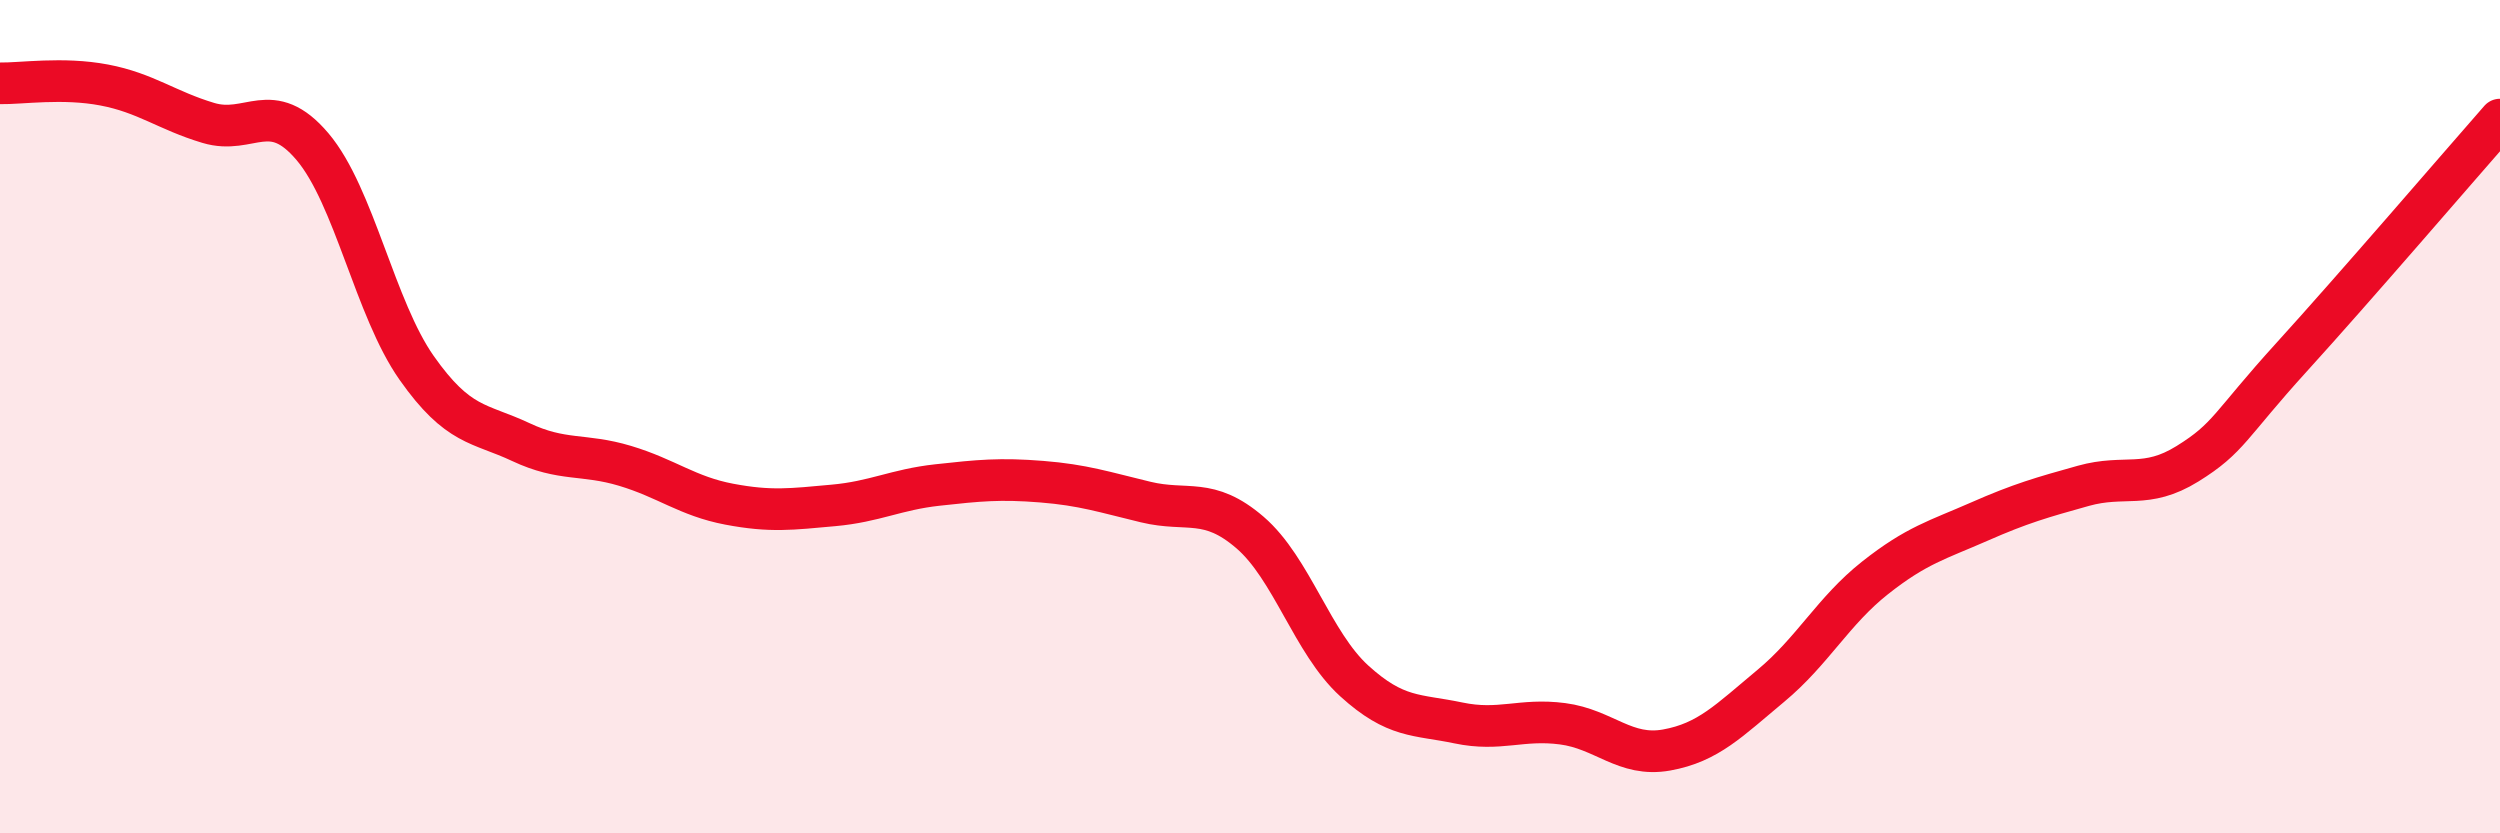
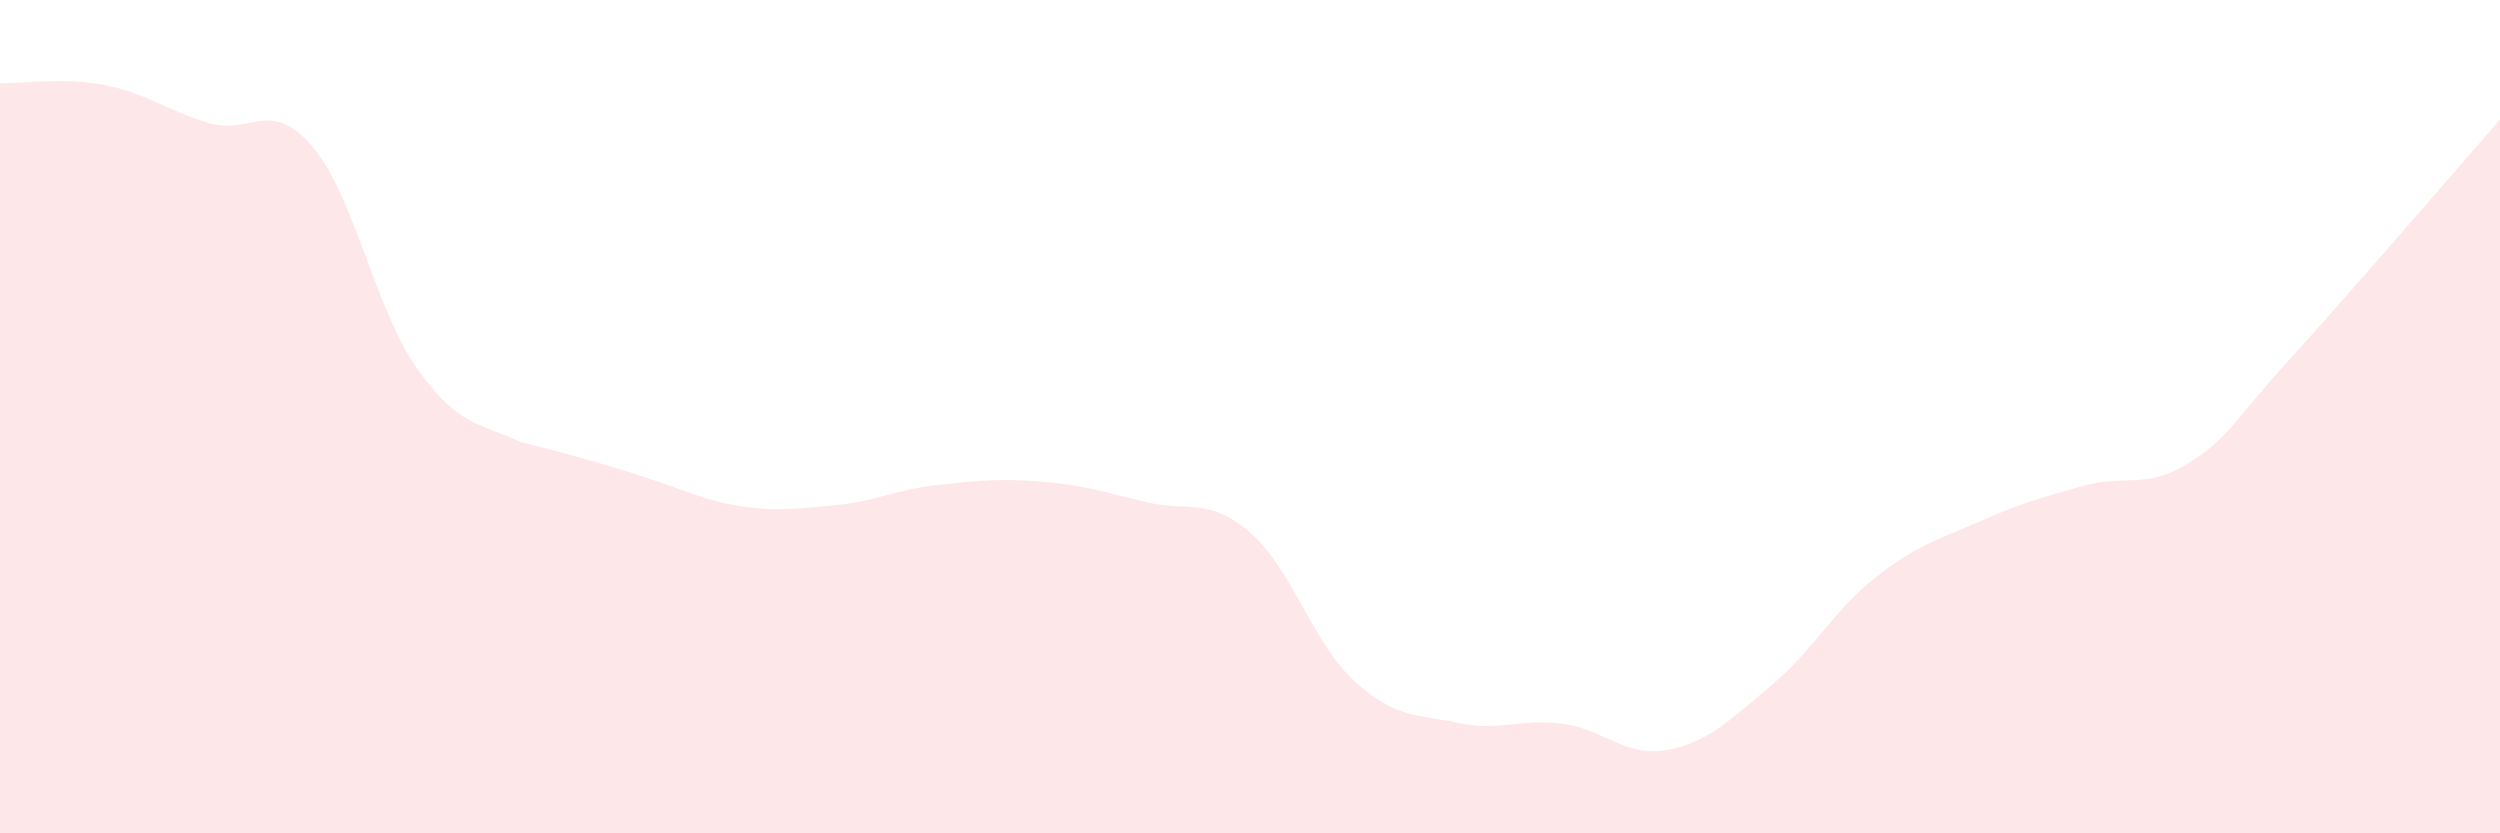
<svg xmlns="http://www.w3.org/2000/svg" width="60" height="20" viewBox="0 0 60 20">
-   <path d="M 0,2 C 0.5,2.01 1.5,1.85 2.5,2.04 C 3.5,2.23 4,2.65 5,2.95 C 6,3.25 6.5,2.34 7.5,3.52 C 8.5,4.7 9,7.41 10,8.83 C 11,10.25 11.5,10.14 12.5,10.61 C 13.5,11.08 14,10.88 15,11.18 C 16,11.48 16.5,11.91 17.5,12.1 C 18.5,12.29 19,12.22 20,12.13 C 21,12.04 21.5,11.75 22.5,11.64 C 23.5,11.53 24,11.48 25,11.56 C 26,11.64 26.5,11.81 27.5,12.05 C 28.5,12.29 29,11.92 30,12.78 C 31,13.64 31.5,15.43 32.5,16.34 C 33.5,17.25 34,17.14 35,17.35 C 36,17.56 36.5,17.24 37.5,17.37 C 38.5,17.5 39,18.18 40,18 C 41,17.82 41.5,17.29 42.5,16.46 C 43.5,15.63 44,14.66 45,13.87 C 46,13.08 46.5,12.96 47.5,12.52 C 48.5,12.08 49,11.94 50,11.66 C 51,11.38 51.5,11.75 52.5,11.13 C 53.5,10.51 53.5,10.22 55,8.57 C 56.5,6.92 59,4.01 60,2.87L60 20L0 20Z" fill="#EB0A25" opacity="0.1" stroke-linecap="round" stroke-linejoin="round" />
-   <path d="M 0,2 C 0.5,2.01 1.5,1.85 2.5,2.04 C 3.5,2.23 4,2.65 5,2.95 C 6,3.25 6.5,2.34 7.5,3.52 C 8.5,4.7 9,7.41 10,8.83 C 11,10.25 11.5,10.14 12.5,10.61 C 13.5,11.08 14,10.88 15,11.18 C 16,11.48 16.5,11.91 17.5,12.1 C 18.5,12.29 19,12.22 20,12.13 C 21,12.04 21.5,11.75 22.5,11.64 C 23.5,11.53 24,11.48 25,11.56 C 26,11.64 26.5,11.81 27.5,12.05 C 28.5,12.29 29,11.92 30,12.78 C 31,13.64 31.5,15.43 32.5,16.34 C 33.5,17.25 34,17.14 35,17.35 C 36,17.56 36.5,17.24 37.5,17.37 C 38.5,17.5 39,18.18 40,18 C 41,17.82 41.5,17.29 42.5,16.46 C 43.5,15.63 44,14.66 45,13.87 C 46,13.08 46.5,12.96 47.5,12.52 C 48.5,12.08 49,11.94 50,11.66 C 51,11.38 51.5,11.75 52.5,11.13 C 53.5,10.51 53.5,10.22 55,8.57 C 56.5,6.92 59,4.01 60,2.87" stroke="#EB0A25" stroke-width="1" fill="none" stroke-linecap="round" stroke-linejoin="round" />
+   <path d="M 0,2 C 0.5,2.01 1.5,1.85 2.5,2.04 C 3.5,2.23 4,2.65 5,2.95 C 6,3.25 6.5,2.34 7.5,3.52 C 8.5,4.7 9,7.41 10,8.83 C 11,10.25 11.5,10.14 12.5,10.61 C 16,11.48 16.5,11.91 17.5,12.1 C 18.5,12.29 19,12.22 20,12.13 C 21,12.04 21.5,11.75 22.5,11.64 C 23.5,11.53 24,11.48 25,11.56 C 26,11.64 26.5,11.81 27.5,12.05 C 28.5,12.29 29,11.92 30,12.78 C 31,13.64 31.5,15.43 32.5,16.34 C 33.5,17.25 34,17.14 35,17.35 C 36,17.56 36.5,17.24 37.5,17.37 C 38.5,17.5 39,18.18 40,18 C 41,17.82 41.5,17.29 42.5,16.46 C 43.5,15.63 44,14.66 45,13.87 C 46,13.08 46.5,12.96 47.5,12.52 C 48.5,12.08 49,11.94 50,11.66 C 51,11.38 51.5,11.75 52.5,11.13 C 53.5,10.51 53.5,10.22 55,8.57 C 56.5,6.92 59,4.01 60,2.87L60 20L0 20Z" fill="#EB0A25" opacity="0.1" stroke-linecap="round" stroke-linejoin="round" />
</svg>